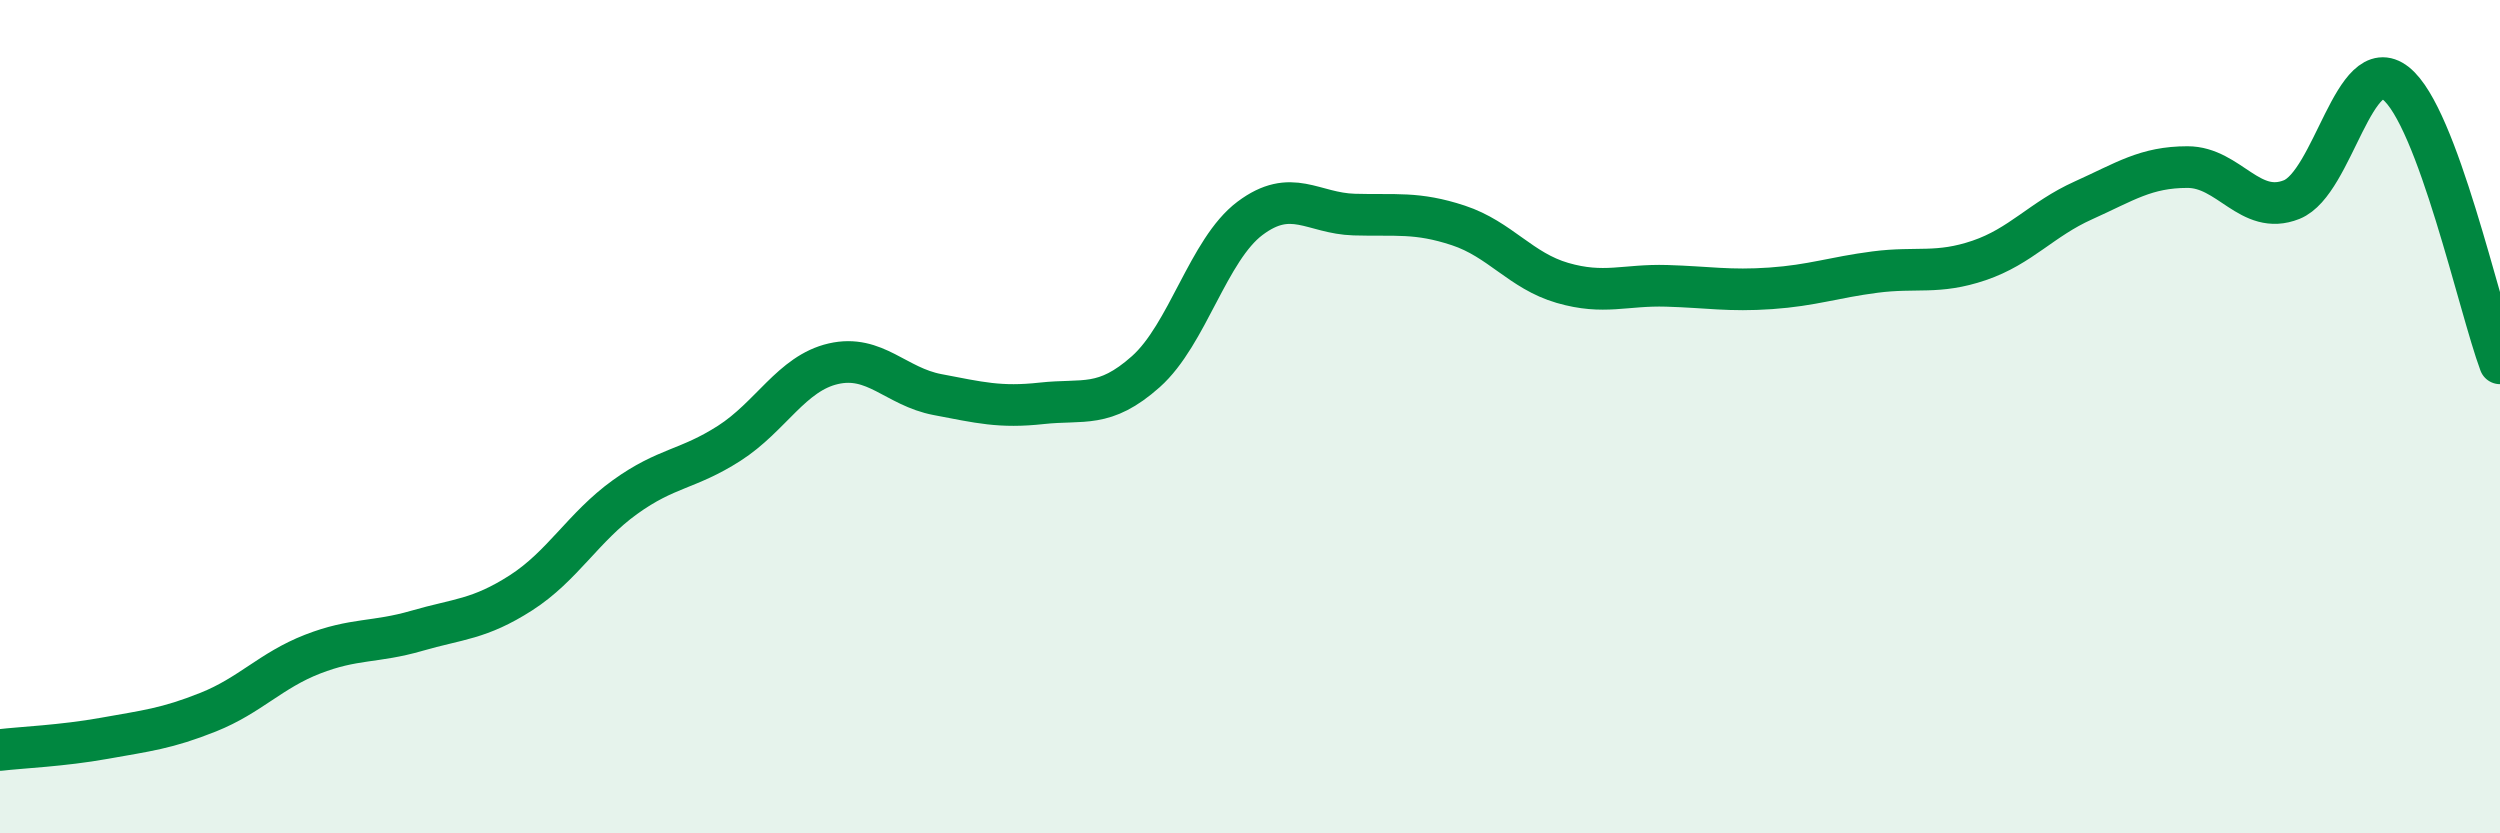
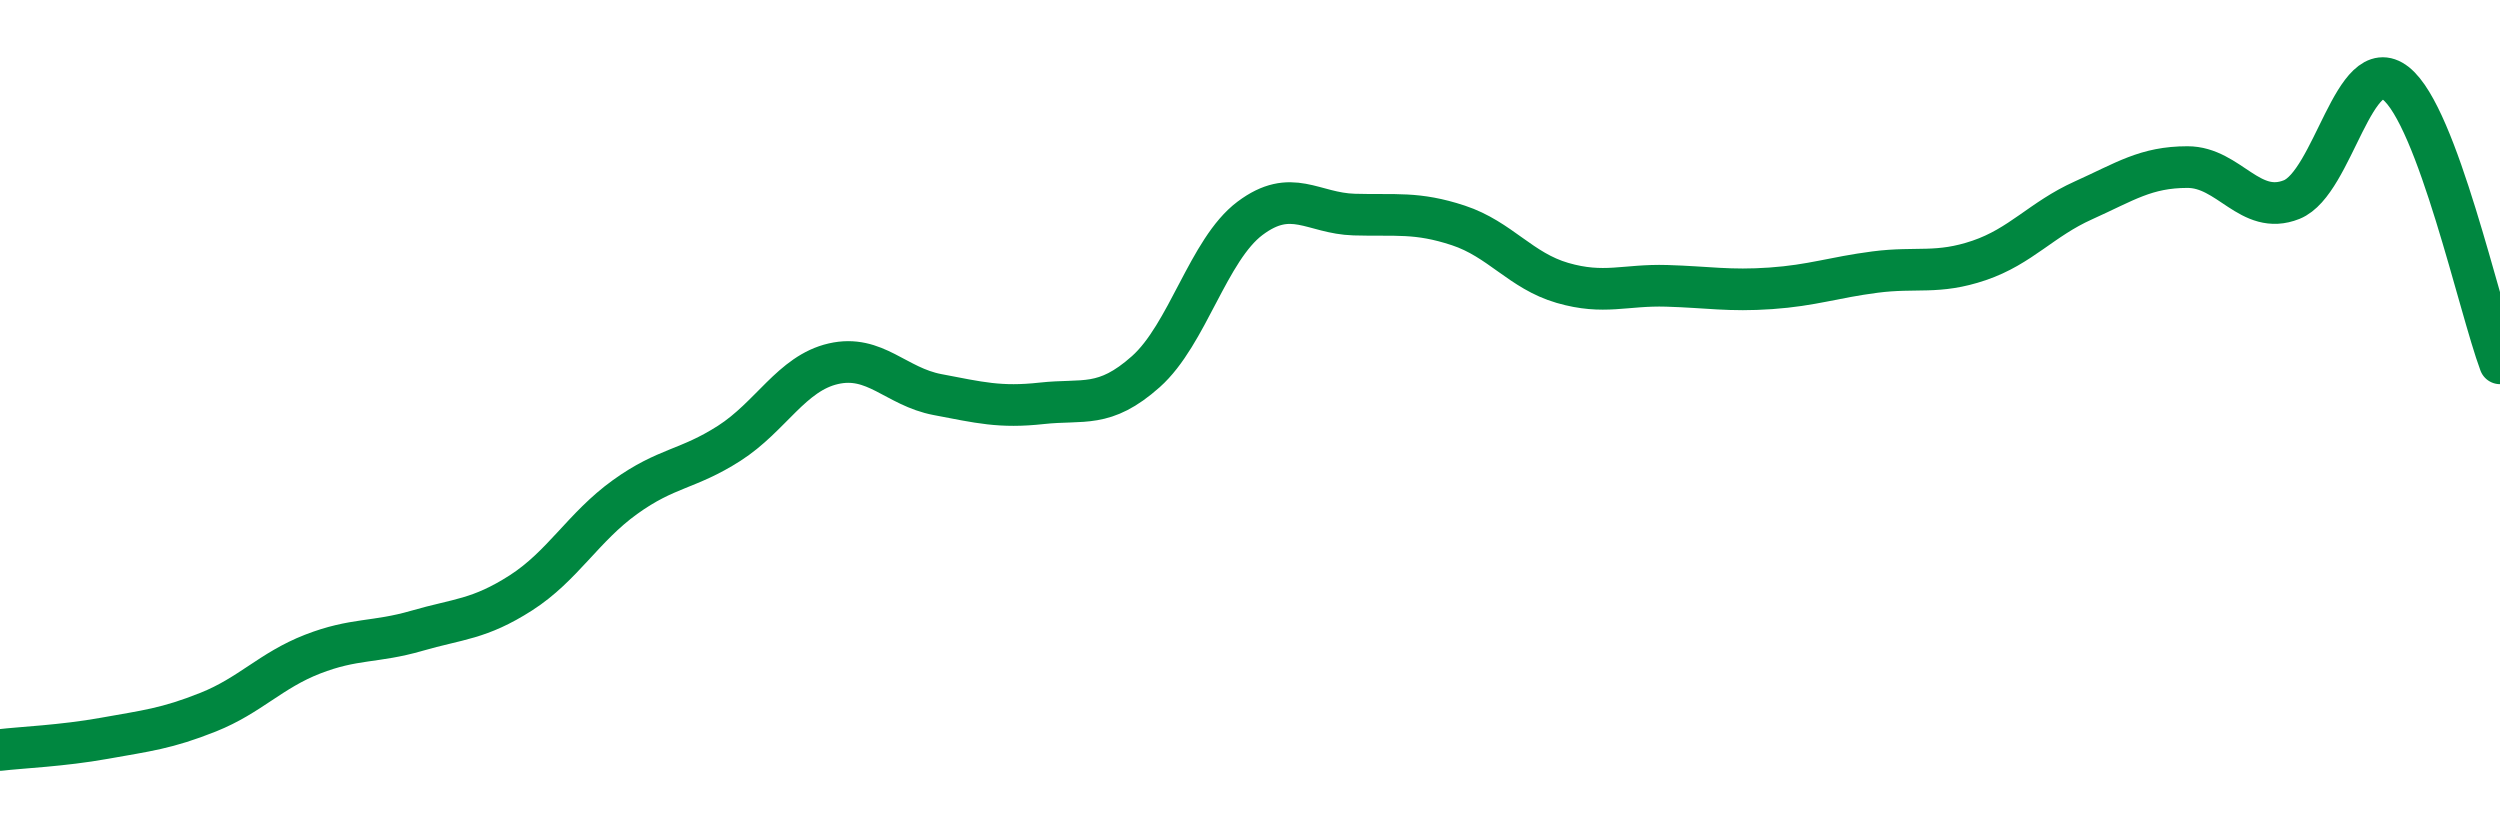
<svg xmlns="http://www.w3.org/2000/svg" width="60" height="20" viewBox="0 0 60 20">
-   <path d="M 0,18 C 0.5,17.94 1.5,17.9 2.5,17.72 C 3.5,17.54 4,17.49 5,17.09 C 6,16.69 6.5,16.09 7.5,15.7 C 8.5,15.31 9,15.43 10,15.14 C 11,14.85 11.5,14.87 12.5,14.23 C 13.5,13.59 14,12.65 15,11.93 C 16,11.21 16.5,11.28 17.5,10.64 C 18.5,10 19,8.96 20,8.73 C 21,8.5 21.5,9.28 22.5,9.47 C 23.5,9.66 24,9.79 25,9.68 C 26,9.57 26.5,9.81 27.5,8.92 C 28.5,8.03 29,5.99 30,5.24 C 31,4.49 31.5,5.12 32.5,5.15 C 33.5,5.18 34,5.08 35,5.41 C 36,5.74 36.5,6.5 37.5,6.79 C 38.5,7.08 39,6.83 40,6.86 C 41,6.89 41.5,6.99 42.5,6.92 C 43.5,6.85 44,6.66 45,6.53 C 46,6.4 46.5,6.59 47.5,6.25 C 48.5,5.91 49,5.26 50,4.81 C 51,4.36 51.5,4.01 52.5,4.01 C 53.5,4.01 54,5.19 55,4.79 C 56,4.39 56.5,1.21 57.5,2 C 58.5,2.79 59.5,7.38 60,8.72L60 20L0 20Z" fill="#008740" opacity="0.1" stroke-linecap="round" stroke-linejoin="round" />
  <path d="M 0,18 C 0.5,17.94 1.5,17.9 2.5,17.72 C 3.5,17.54 4,17.49 5,17.09 C 6,16.69 6.5,16.09 7.5,15.7 C 8.5,15.31 9,15.43 10,15.14 C 11,14.85 11.5,14.87 12.5,14.23 C 13.5,13.59 14,12.65 15,11.93 C 16,11.21 16.5,11.28 17.5,10.64 C 18.5,10 19,8.96 20,8.73 C 21,8.5 21.5,9.28 22.5,9.47 C 23.5,9.66 24,9.79 25,9.68 C 26,9.57 26.5,9.81 27.5,8.92 C 28.5,8.03 29,5.99 30,5.24 C 31,4.49 31.5,5.12 32.5,5.15 C 33.5,5.18 34,5.08 35,5.41 C 36,5.74 36.5,6.5 37.5,6.79 C 38.5,7.08 39,6.83 40,6.86 C 41,6.89 41.5,6.99 42.5,6.92 C 43.5,6.85 44,6.66 45,6.53 C 46,6.4 46.5,6.59 47.5,6.25 C 48.5,5.91 49,5.26 50,4.81 C 51,4.36 51.5,4.01 52.5,4.01 C 53.5,4.01 54,5.19 55,4.79 C 56,4.39 56.5,1.21 57.5,2 C 58.5,2.79 59.5,7.38 60,8.72" stroke="#008740" stroke-width="1" fill="none" stroke-linecap="round" stroke-linejoin="round" />
</svg>